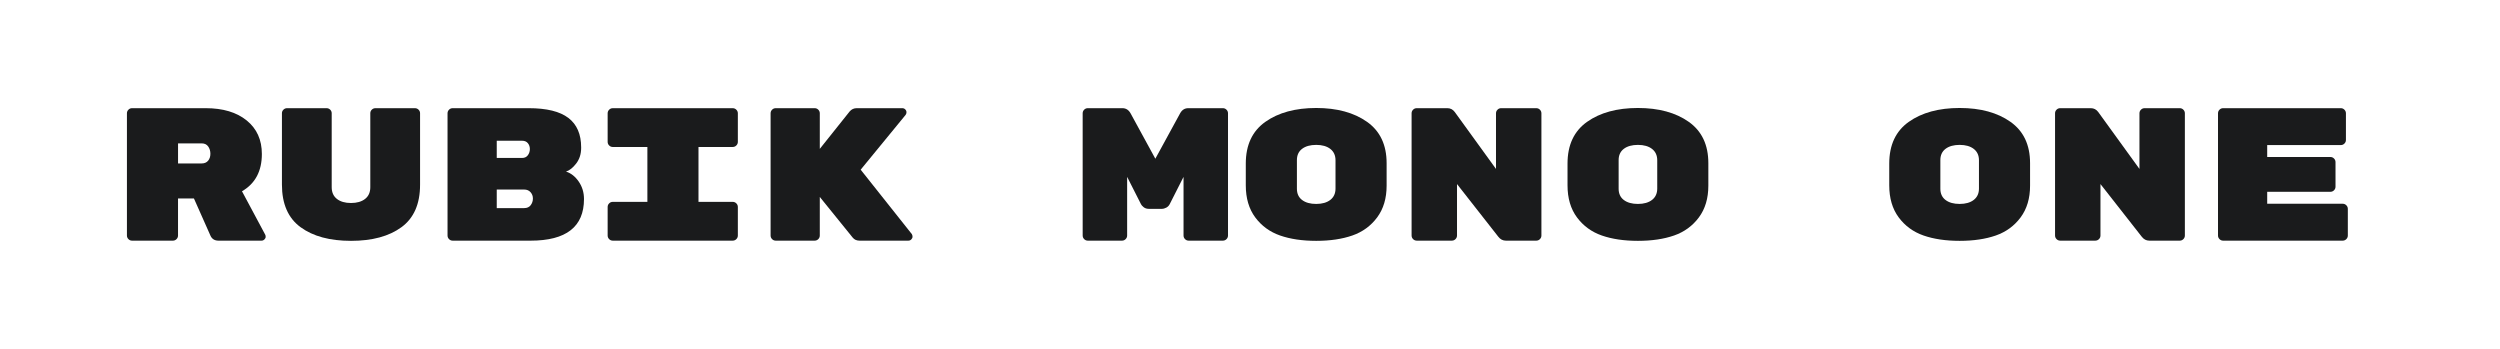
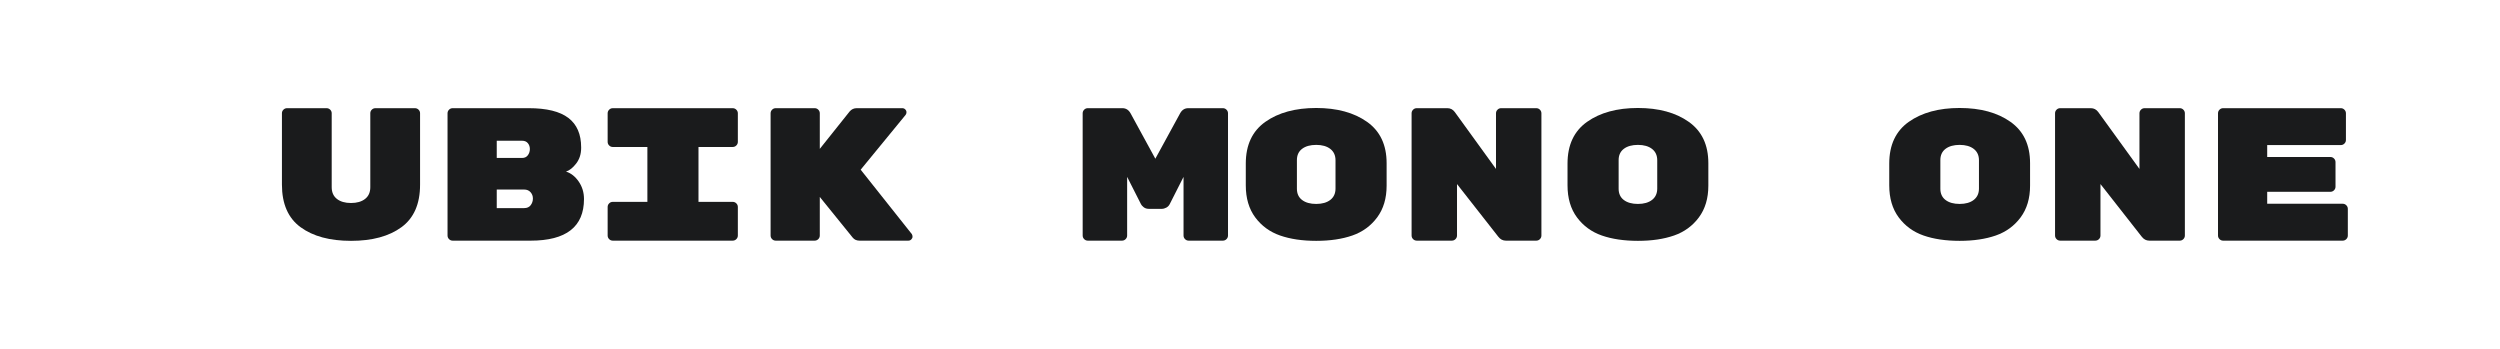
<svg xmlns="http://www.w3.org/2000/svg" version="1.1" id="图层_1" x="0px" y="0px" width="258px" height="36px" viewBox="0 0 258 36" enable-background="new 0 0 258 36" xml:space="preserve">
  <g>
-     <path fill="#1A1B1C" d="M27.377,24.23c0.026,0.052,0.039,0.124,0.039,0.215s-0.042,0.179-0.127,0.264   c-0.085,0.085-0.186,0.127-0.303,0.127h-4.434c-0.391,0-0.664-0.163-0.82-0.488l-1.719-3.867h-1.641v3.828   c0,0.144-0.052,0.267-0.156,0.371c-0.104,0.104-0.228,0.156-0.371,0.156h-4.219c-0.144,0-0.267-0.052-0.371-0.156   c-0.104-0.104-0.156-0.228-0.156-0.371V11.691c0-0.144,0.052-0.267,0.156-0.371c0.104-0.104,0.228-0.156,0.371-0.156h7.598   c1.784,0,3.196,0.423,4.238,1.27c1.042,0.847,1.562,1.999,1.562,3.457c0,1.771-0.684,3.054-2.051,3.848L27.377,24.23z    M18.374,14.797v2.07h2.441c0.286,0,0.508-0.095,0.664-0.283s0.234-0.427,0.234-0.713s-0.075-0.537-0.225-0.752   c-0.15-0.215-0.375-0.322-0.674-0.322H18.374z" />
    <path fill="#1A1B1C" d="M41.43,23.447c-1.283,0.939-3.018,1.408-5.205,1.408s-3.923-0.469-5.205-1.408   c-1.283-0.938-1.924-2.403-1.924-4.396v-7.366c0-0.142,0.052-0.264,0.156-0.366c0.104-0.103,0.228-0.154,0.371-0.154h4.082   c0.143,0,0.267,0.051,0.371,0.153c0.104,0.103,0.156,0.224,0.156,0.365v7.636c0,0.524,0.179,0.928,0.537,1.209   c0.358,0.281,0.843,0.422,1.455,0.422c0.612,0,1.097-0.141,1.455-0.422c0.358-0.281,0.537-0.685,0.537-1.209v-7.636   c0-0.142,0.052-0.263,0.156-0.365c0.104-0.103,0.228-0.153,0.371-0.153h4.082c0.143,0,0.267,0.052,0.371,0.154   c0.104,0.103,0.156,0.225,0.156,0.366v7.366C43.354,21.044,42.712,22.51,41.43,23.447z" />
    <path fill="#1A1B1C" d="M60.268,20.539c0,2.864-1.836,4.297-5.508,4.297h-8.047c-0.144,0-0.267-0.052-0.371-0.156   c-0.104-0.104-0.156-0.228-0.156-0.371V11.691c0-0.144,0.052-0.267,0.156-0.371c0.104-0.104,0.228-0.156,0.371-0.156h7.852   c1.849,0,3.213,0.335,4.092,1.006s1.318,1.683,1.318,3.037v0.059c0,0.625-0.169,1.159-0.508,1.602   c-0.339,0.442-0.69,0.723-1.055,0.84c0.508,0.156,0.944,0.498,1.309,1.025C60.085,19.26,60.268,19.862,60.268,20.539z    M54.477,16.018c0.137-0.188,0.205-0.4,0.205-0.635s-0.068-0.437-0.205-0.605s-0.335-0.254-0.596-0.254h-2.617v1.777h2.617   C54.141,16.301,54.34,16.206,54.477,16.018z M51.264,19.562v1.914h2.832c0.299,0,0.524-0.101,0.674-0.303   c0.149-0.202,0.225-0.427,0.225-0.674v-0.02c0-0.247-0.082-0.462-0.244-0.645c-0.163-0.183-0.381-0.273-0.654-0.273H51.264z" />
    <path fill="#1A1B1C" d="M75.619,15.168h-3.535v5.664h3.535c0.143,0,0.267,0.052,0.371,0.156c0.104,0.104,0.156,0.228,0.156,0.371   v2.949c0,0.144-0.052,0.267-0.156,0.371c-0.104,0.104-0.228,0.156-0.371,0.156H63.236c-0.144,0-0.267-0.052-0.371-0.156   c-0.104-0.104-0.156-0.228-0.156-0.371v-2.949c0-0.144,0.052-0.267,0.156-0.371c0.104-0.104,0.228-0.156,0.371-0.156h3.574v-5.664   h-3.574c-0.144,0-0.267-0.052-0.371-0.156c-0.104-0.104-0.156-0.228-0.156-0.371v-2.949c0-0.144,0.052-0.267,0.156-0.371   c0.104-0.104,0.228-0.156,0.371-0.156h12.383c0.143,0,0.267,0.052,0.371,0.156c0.104,0.104,0.156,0.228,0.156,0.371v2.949   c0,0.144-0.052,0.267-0.156,0.371C75.885,15.116,75.762,15.168,75.619,15.168z" />
    <path fill="#1A1B1C" d="M94.095,24.152c0.052,0.078,0.078,0.169,0.078,0.273s-0.042,0.198-0.127,0.283   c-0.085,0.085-0.186,0.127-0.303,0.127h-5.039c-0.3,0-0.534-0.104-0.703-0.312l-3.398-4.199v3.984c0,0.144-0.052,0.267-0.156,0.371   c-0.104,0.104-0.228,0.156-0.371,0.156h-4.023c-0.144,0-0.267-0.052-0.371-0.156c-0.104-0.104-0.156-0.228-0.156-0.371V11.691   c0-0.144,0.052-0.267,0.156-0.371c0.104-0.104,0.228-0.156,0.371-0.156h4.023c0.143,0,0.267,0.052,0.371,0.156   c0.104,0.104,0.156,0.228,0.156,0.371v3.672l3.086-3.867c0.195-0.222,0.436-0.332,0.723-0.332h4.707   c0.117,0,0.218,0.042,0.303,0.127c0.084,0.085,0.127,0.183,0.127,0.293s-0.033,0.205-0.098,0.283l-4.629,5.645L94.095,24.152z" />
    <path fill="#1A1B1C" d="M122.629,11.164h3.574c0.143,0,0.267,0.052,0.371,0.156c0.104,0.104,0.156,0.228,0.156,0.371v12.617   c0,0.144-0.052,0.267-0.156,0.371c-0.104,0.104-0.228,0.156-0.371,0.156h-3.535c-0.144,0-0.267-0.052-0.371-0.156   c-0.104-0.104-0.156-0.228-0.156-0.371v-6.055l-1.426,2.812c-0.078,0.156-0.195,0.276-0.352,0.361s-0.312,0.127-0.469,0.127h-1.328   c-0.222,0-0.404-0.059-0.547-0.176c-0.144-0.117-0.234-0.222-0.273-0.312l-1.426-2.812v6.055c0,0.144-0.052,0.267-0.156,0.371   c-0.104,0.104-0.228,0.156-0.371,0.156h-3.535c-0.144,0-0.267-0.052-0.371-0.156c-0.104-0.104-0.156-0.228-0.156-0.371V11.691   c0-0.144,0.052-0.267,0.156-0.371c0.104-0.104,0.228-0.156,0.371-0.156h3.574c0.364,0,0.645,0.176,0.84,0.527l2.559,4.688   l2.559-4.688C121.985,11.34,122.265,11.164,122.629,11.164z" />
    <path fill="#1A1B1C" d="M143.099,16.838v2.323c0,1.309-0.326,2.4-0.977,3.276c-0.652,0.876-1.504,1.498-2.559,1.866   s-2.299,0.552-3.73,0.552c-1.434,0-2.676-0.184-3.73-0.552s-1.908-0.99-2.56-1.866s-0.977-1.98-0.977-3.313v-2.248   c0-1.917,0.674-3.352,2.022-4.304c1.348-0.952,3.096-1.428,5.244-1.428s3.896,0.476,5.244,1.428S143.099,14.947,143.099,16.838z    M133.841,16.522v2.955c0,0.505,0.178,0.893,0.537,1.163c0.357,0.271,0.842,0.406,1.455,0.406c0.611,0,1.096-0.139,1.455-0.415   c0.357-0.277,0.537-0.668,0.537-1.173v-2.918c0-0.505-0.18-0.896-0.537-1.173c-0.359-0.276-0.844-0.415-1.455-0.415   c-0.613,0-1.098,0.136-1.455,0.406C134.019,15.63,133.841,16.018,133.841,16.522z" />
    <path fill="#1A1B1C" d="M154.914,11.164h3.633c0.143,0,0.267,0.052,0.371,0.156c0.104,0.104,0.156,0.228,0.156,0.371v12.617   c0,0.144-0.053,0.267-0.156,0.371c-0.104,0.104-0.229,0.156-0.371,0.156h-3.145c-0.312,0-0.573-0.137-0.781-0.41l-4.258-5.43v5.312   c0,0.144-0.052,0.267-0.156,0.371s-0.228,0.156-0.371,0.156h-3.633c-0.144,0-0.267-0.052-0.371-0.156s-0.156-0.228-0.156-0.371   V11.691c0-0.144,0.052-0.267,0.156-0.371s0.228-0.156,0.371-0.156h3.164c0.312,0,0.566,0.13,0.762,0.391l4.258,5.879v-5.742   c0-0.144,0.052-0.267,0.156-0.371C154.646,11.216,154.771,11.164,154.914,11.164z" />
    <path fill="#1A1B1C" d="M176.301,16.838v2.323c0,1.309-0.326,2.4-0.977,3.276c-0.651,0.876-1.504,1.498-2.559,1.866   s-2.299,0.552-3.73,0.552c-1.433,0-2.676-0.184-3.73-0.552s-1.907-0.99-2.559-1.866s-0.977-1.98-0.977-3.313v-2.248   c0-1.917,0.674-3.352,2.021-4.304s3.096-1.428,5.244-1.428s3.896,0.476,5.244,1.428S176.301,14.947,176.301,16.838z    M167.043,16.522v2.955c0,0.505,0.179,0.893,0.537,1.163c0.357,0.271,0.843,0.406,1.455,0.406c0.611,0,1.097-0.139,1.455-0.415   c0.357-0.277,0.537-0.668,0.537-1.173v-2.918c0-0.505-0.18-0.896-0.537-1.173c-0.358-0.276-0.844-0.415-1.455-0.415   c-0.612,0-1.098,0.136-1.455,0.406C167.222,15.63,167.043,16.018,167.043,16.522z" />
    <path fill="#1A1B1C" d="M209.503,16.838v2.323c0,1.309-0.326,2.4-0.977,3.276c-0.651,0.876-1.504,1.498-2.559,1.866   s-2.299,0.552-3.73,0.552c-1.433,0-2.676-0.184-3.73-0.552s-1.907-0.99-2.559-1.866s-0.977-1.98-0.977-3.313v-2.248   c0-1.917,0.674-3.352,2.021-4.304s3.096-1.428,5.244-1.428s3.896,0.476,5.244,1.428S209.503,14.947,209.503,16.838z    M200.245,16.522v2.955c0,0.505,0.179,0.893,0.537,1.163c0.357,0.271,0.843,0.406,1.455,0.406c0.611,0,1.097-0.139,1.455-0.415   c0.357-0.277,0.537-0.668,0.537-1.173v-2.918c0-0.505-0.18-0.896-0.537-1.173c-0.358-0.276-0.844-0.415-1.455-0.415   c-0.612,0-1.098,0.136-1.455,0.406C200.424,15.63,200.245,16.018,200.245,16.522z" />
    <path fill="#1A1B1C" d="M221.319,11.164h3.633c0.143,0,0.267,0.052,0.371,0.156c0.104,0.104,0.156,0.228,0.156,0.371v12.617   c0,0.144-0.053,0.267-0.156,0.371c-0.104,0.104-0.229,0.156-0.371,0.156h-3.145c-0.312,0-0.573-0.137-0.781-0.41l-4.258-5.43v5.312   c0,0.144-0.052,0.267-0.156,0.371s-0.228,0.156-0.371,0.156h-3.633c-0.144,0-0.267-0.052-0.371-0.156s-0.156-0.228-0.156-0.371   V11.691c0-0.144,0.052-0.267,0.156-0.371s0.228-0.156,0.371-0.156h3.164c0.312,0,0.566,0.13,0.762,0.391l4.258,5.879v-5.742   c0-0.144,0.052-0.267,0.156-0.371C221.052,11.216,221.176,11.164,221.319,11.164z" />
    <path fill="#1A1B1C" d="M233.976,21.027h7.793c0.143,0,0.267,0.052,0.371,0.156c0.104,0.104,0.156,0.228,0.156,0.371v2.754   c0,0.144-0.053,0.267-0.156,0.371c-0.104,0.104-0.229,0.156-0.371,0.156h-12.344c-0.144,0-0.267-0.052-0.371-0.156   s-0.156-0.228-0.156-0.371V11.691c0-0.144,0.052-0.267,0.156-0.371s0.228-0.156,0.371-0.156h12.148   c0.143,0,0.267,0.052,0.371,0.156c0.104,0.104,0.156,0.228,0.156,0.371v2.754c0,0.144-0.053,0.267-0.156,0.371   c-0.104,0.104-0.229,0.156-0.371,0.156h-7.598v1.23h6.523c0.143,0,0.267,0.052,0.371,0.156c0.104,0.104,0.156,0.228,0.156,0.371   v2.539c0,0.144-0.053,0.267-0.156,0.371c-0.104,0.104-0.229,0.156-0.371,0.156h-6.523V21.027z" />
  </g>
</svg>